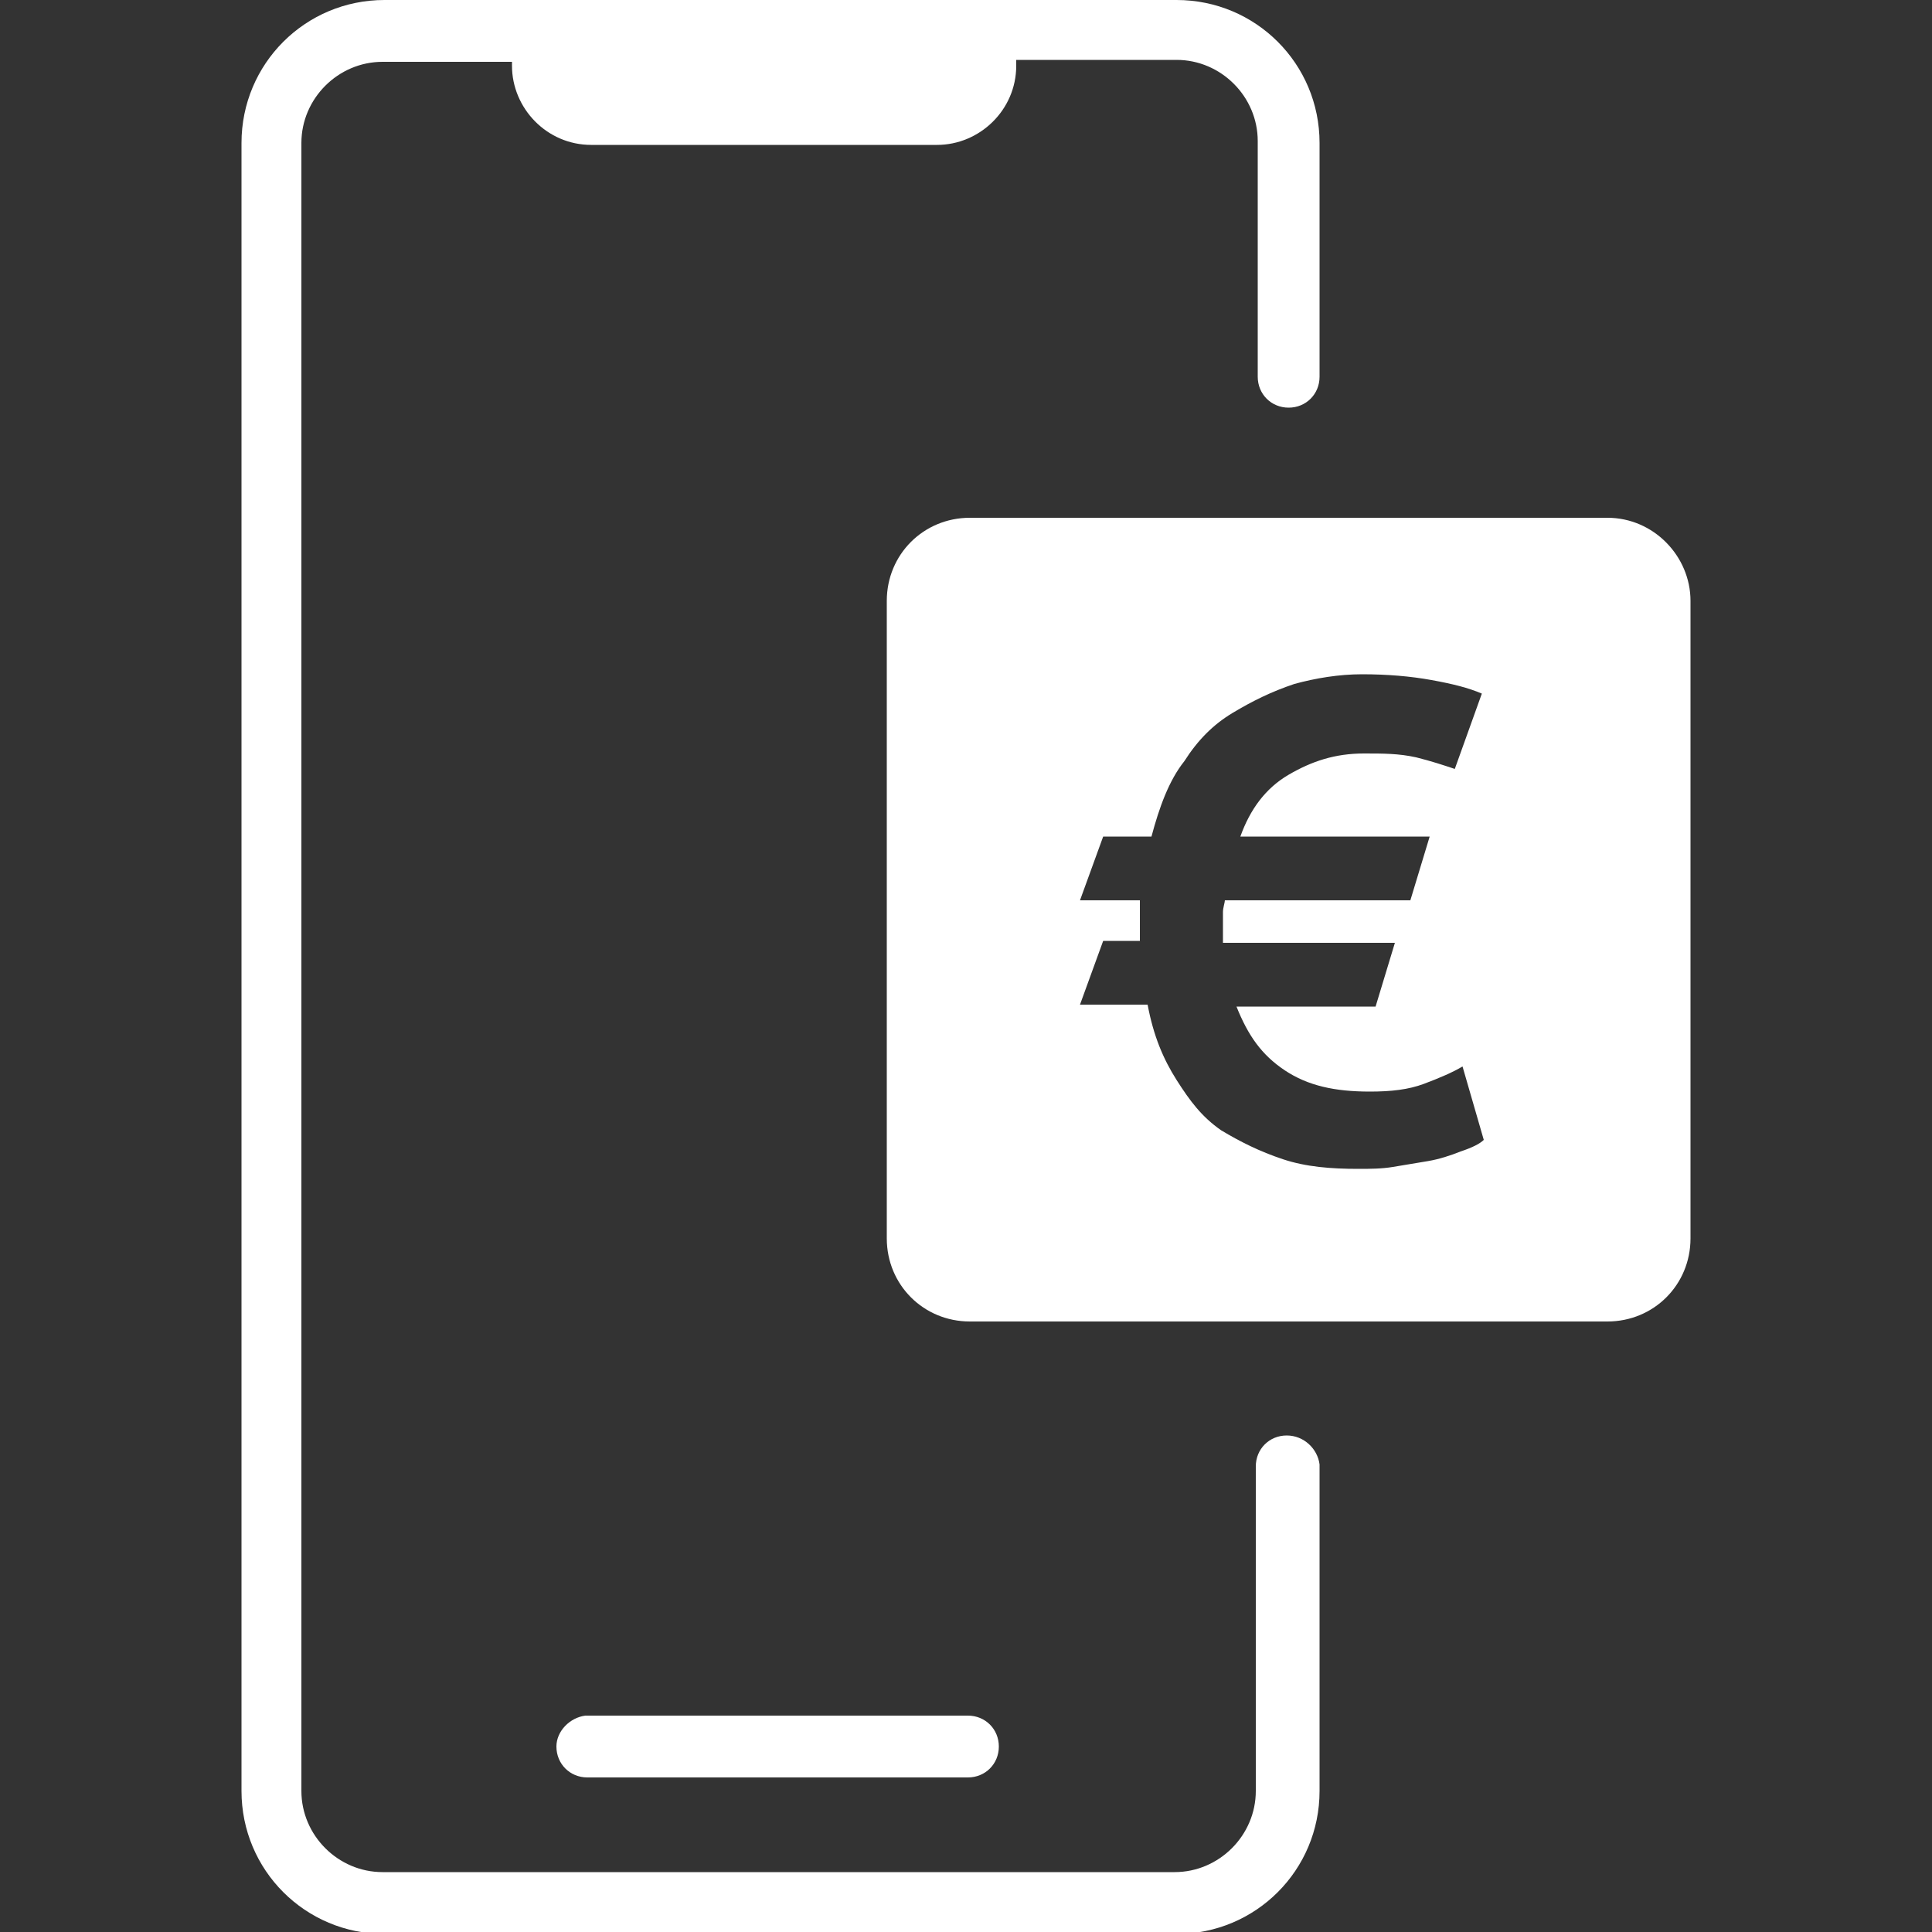
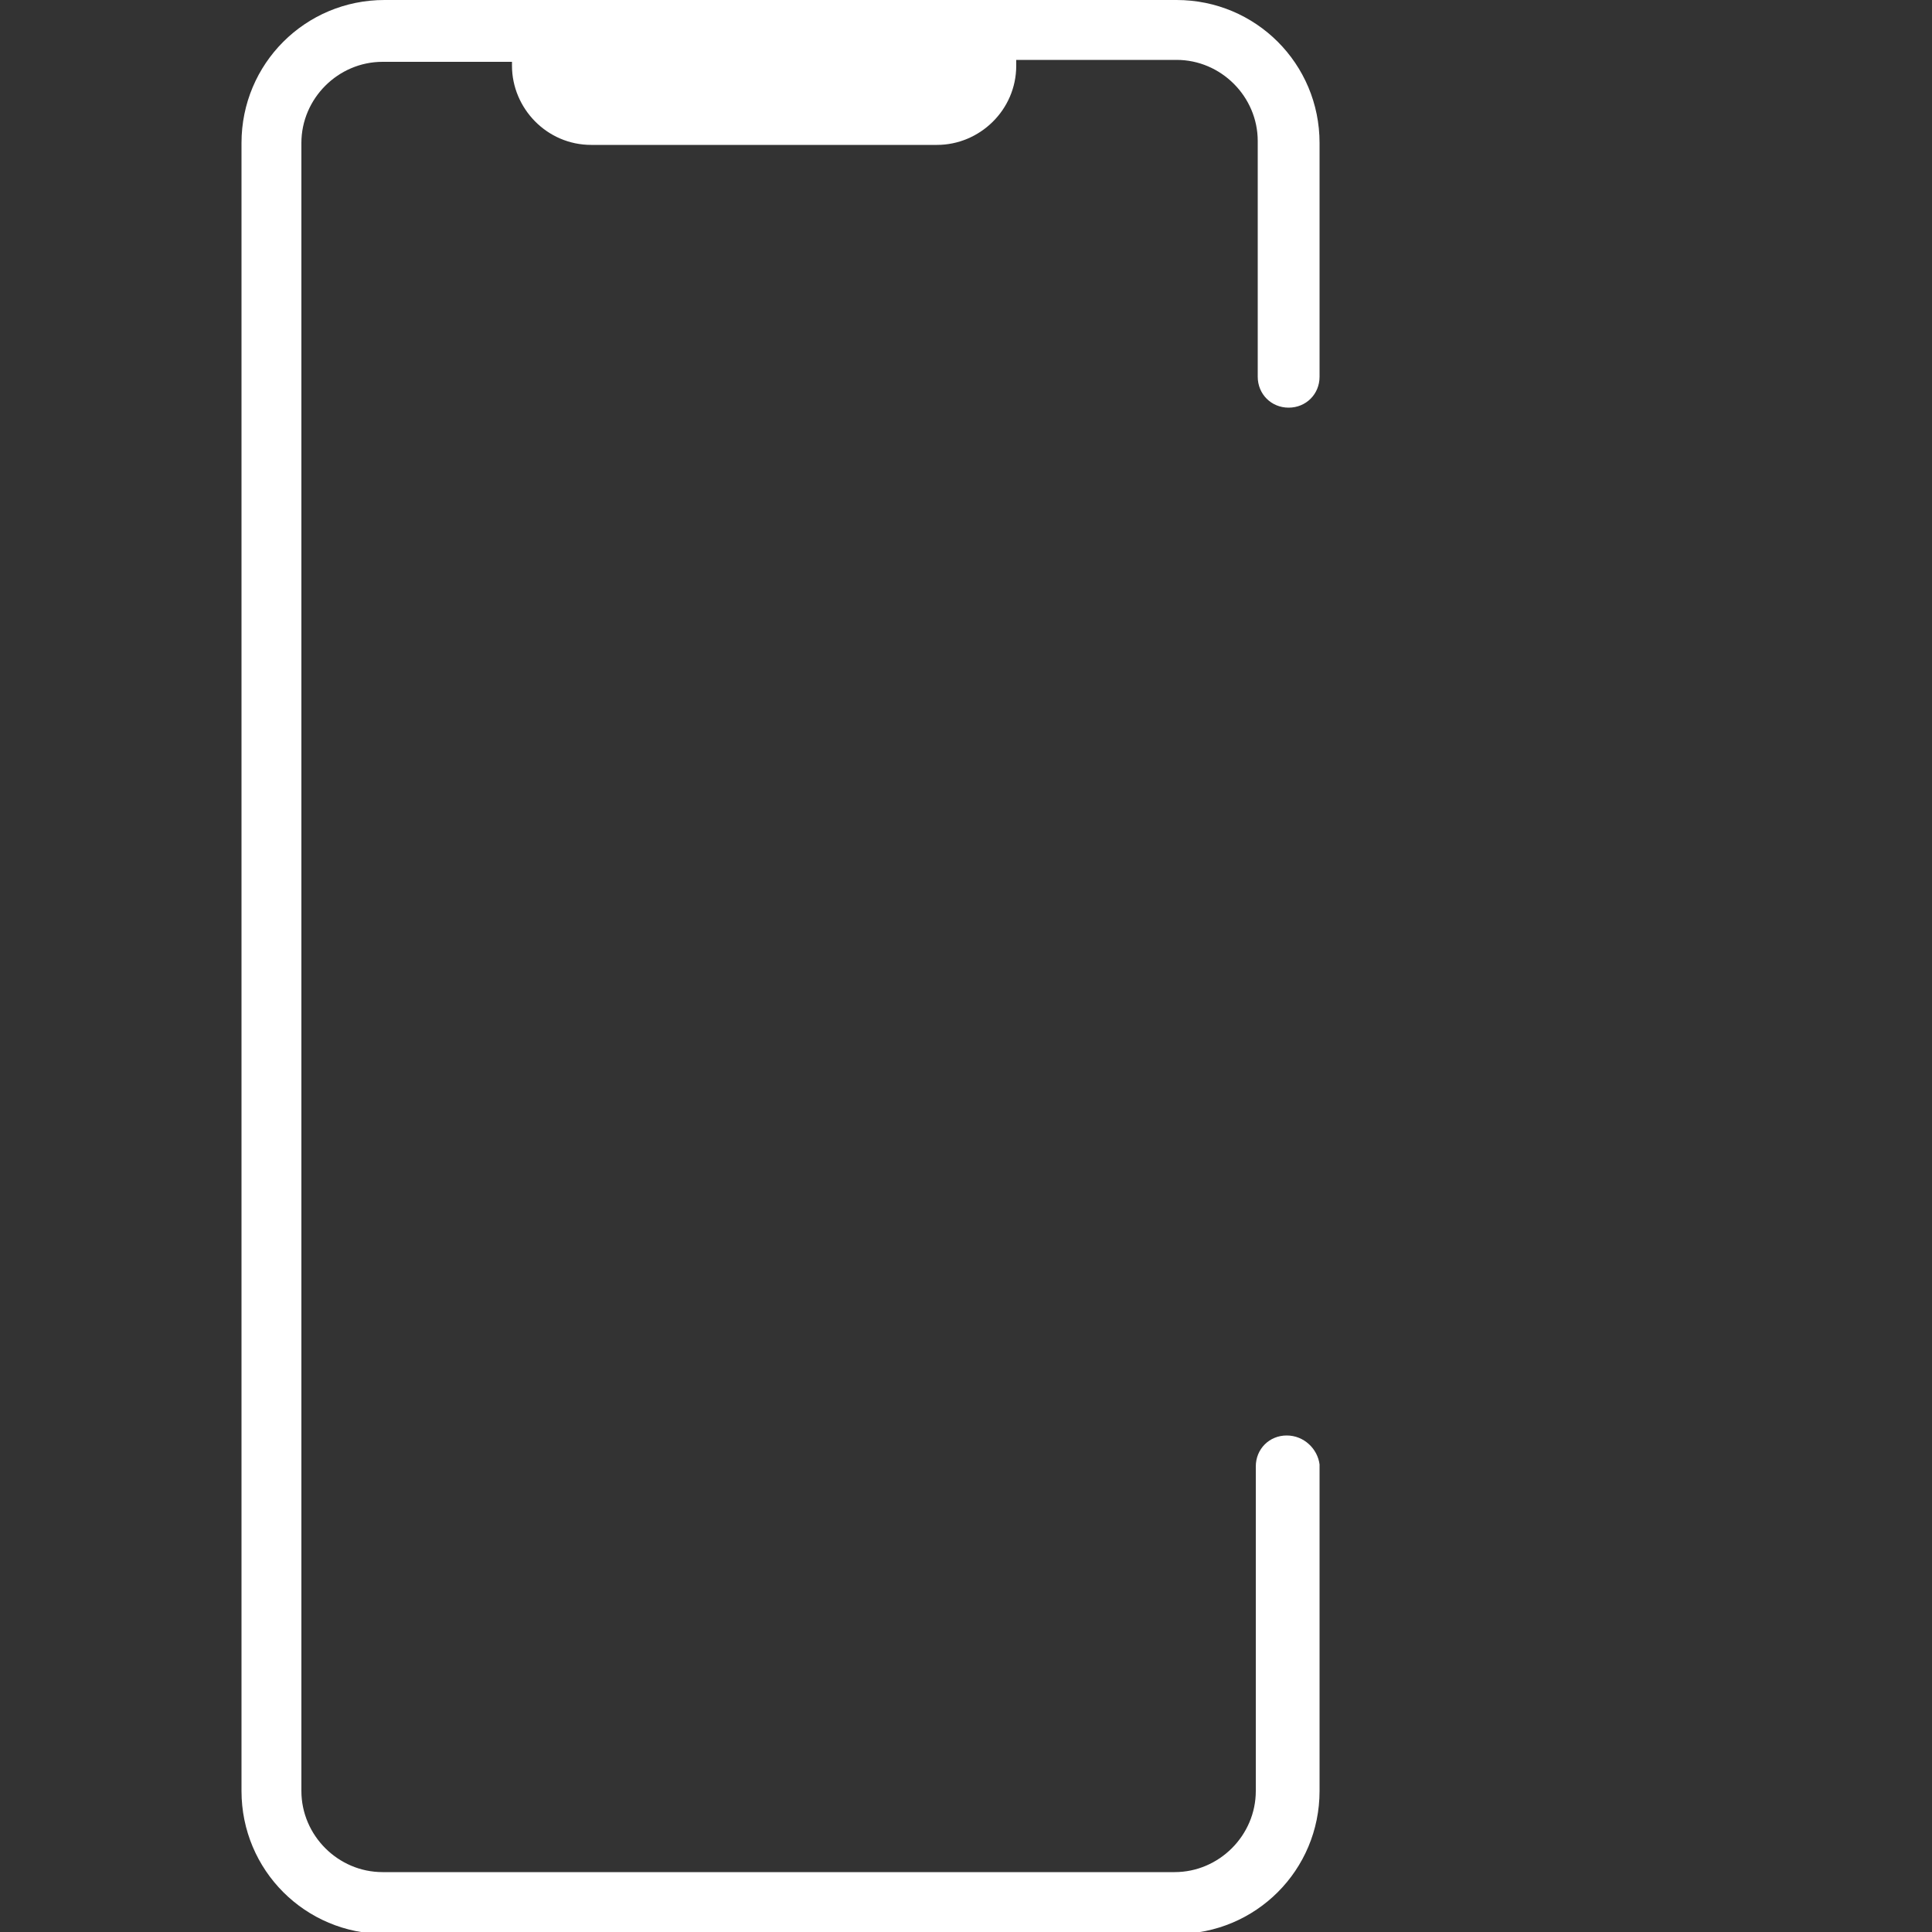
<svg xmlns="http://www.w3.org/2000/svg" version="1.1" id="Layer_1" x="0px" y="0px" viewBox="0 0 100 100" style="enable-background:new 0 0 100 100;" xml:space="preserve">
  <rect x="0" y="0" width="100" height="100" fill="#333333" stroke="none" />
  <style type="text/css">
	.st0{fill:#FFFFFF;}
</style>
  <g>
    <path class="st0" d="M66.6,74.3c-0.9,0-1.6,0.7-1.6,1.6v16.8c0,2.3-1.9,4.2-4.2,4.2h-41c-2.3,0-4.2-1.9-4.2-4.2V7.4   c0-2.3,1.9-4.2,4.2-4.2h6.7v0.2c0,2.2,1.8,4.1,4.1,4.1h17.9c2.2,0,4.1-1.8,4.1-4.1V3.1h8.3c2.3,0,4.2,1.9,4.2,4.2v12.2   c0,0.9,0.7,1.6,1.6,1.6c0.9,0,1.6-0.7,1.6-1.6V7.4c0-4.1-3.3-7.4-7.4-7.4h-8.3h-26h-6.7c-4.1,0-7.4,3.3-7.4,7.4v85.3   c0,4.1,3.3,7.4,7.4,7.4h41c4.1,0,7.4-3.3,7.4-7.4V75.8C68.2,75,67.5,74.3,66.6,74.3z" />
-     <path class="st0" d="M28.8,90.4c0,0.9,0.7,1.6,1.6,1.6h19.7c0.9,0,1.6-0.7,1.6-1.6s-0.7-1.6-1.6-1.6H30.3   C29.5,88.9,28.8,89.6,28.8,90.4z" />
-     <path class="st0" d="M83.2,26.8h-33c-2.4,0-4.3,1.9-4.3,4.3v33c0,2.4,1.9,4.3,4.3,4.3h33c2.4,0,4.3-1.9,4.3-4.3v-33   C87.5,28.8,85.6,26.8,83.2,26.8z M75.6,59.6c-0.5,0.2-1.1,0.4-1.7,0.5c-0.6,0.1-1.2,0.2-1.8,0.3c-0.6,0.1-1.2,0.1-1.8,0.1   c-1.4,0-2.7-0.1-3.9-0.5c-1.2-0.4-2.2-0.9-3.2-1.5c-1-0.7-1.6-1.5-2.3-2.6c-0.7-1.1-1.2-2.3-1.5-3.9h-3.5l1.2-3.3H59v-0.9   c0-0.2,0-0.4,0-0.6c0-0.2,0-0.4,0-0.6h-3.1l1.2-3.3h2.5c0.4-1.5,0.9-2.9,1.7-3.9c0.7-1.1,1.5-1.9,2.5-2.5c1-0.6,2-1.1,3.2-1.5   c1.1-0.3,2.3-0.5,3.5-0.5c1.3,0,2.5,0.1,3.6,0.3c1.1,0.2,1.9,0.4,2.6,0.7l-1.4,3.9c-0.6-0.2-1.2-0.4-2-0.6C72.4,39,71.6,39,70.6,39   c-1.5,0-2.7,0.4-3.9,1.1s-2,1.8-2.5,3.2h9.8l-1,3.3h-9.6c0,0.1-0.1,0.4-0.1,0.6s0,0.4,0,0.6v1h8.9l-1,3.3h-7.2   c0.6,1.5,1.3,2.5,2.5,3.3s2.6,1.1,4.4,1.1c1.1,0,2-0.1,2.8-0.4s1.5-0.6,2-0.9l1.1,3.8C76.6,59.2,76.2,59.4,75.6,59.6z" />
  </g>
</svg>